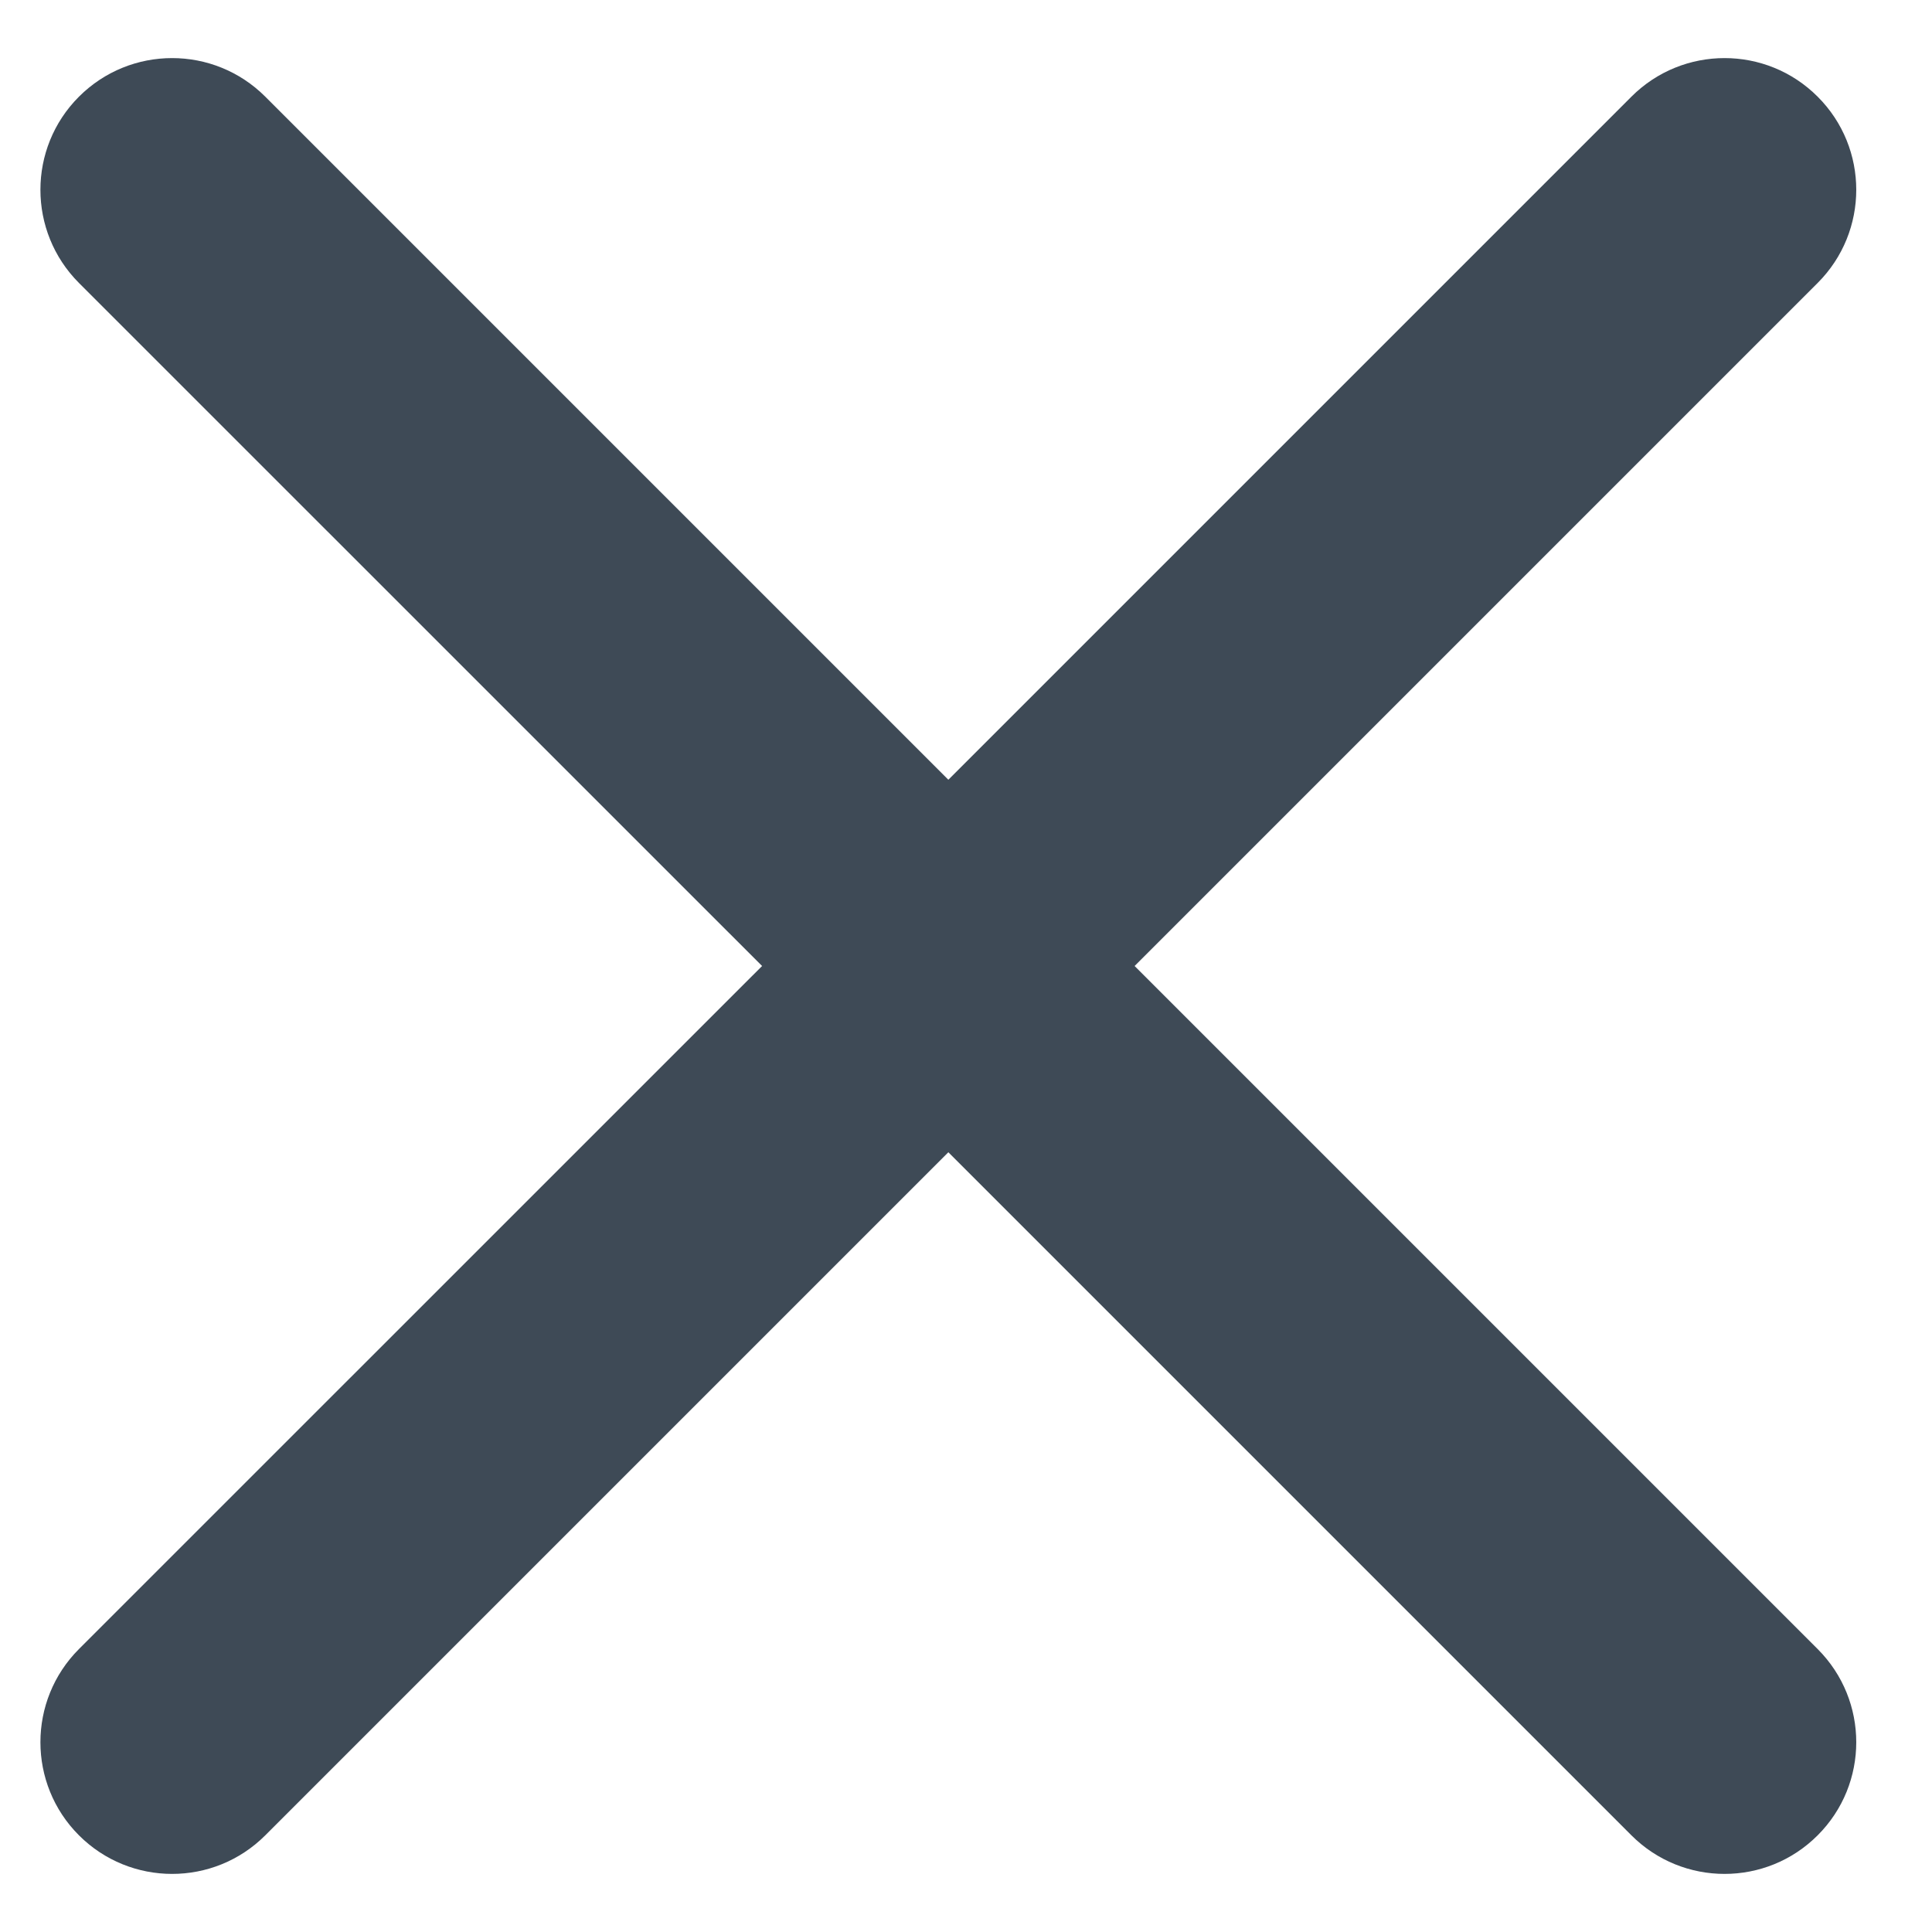
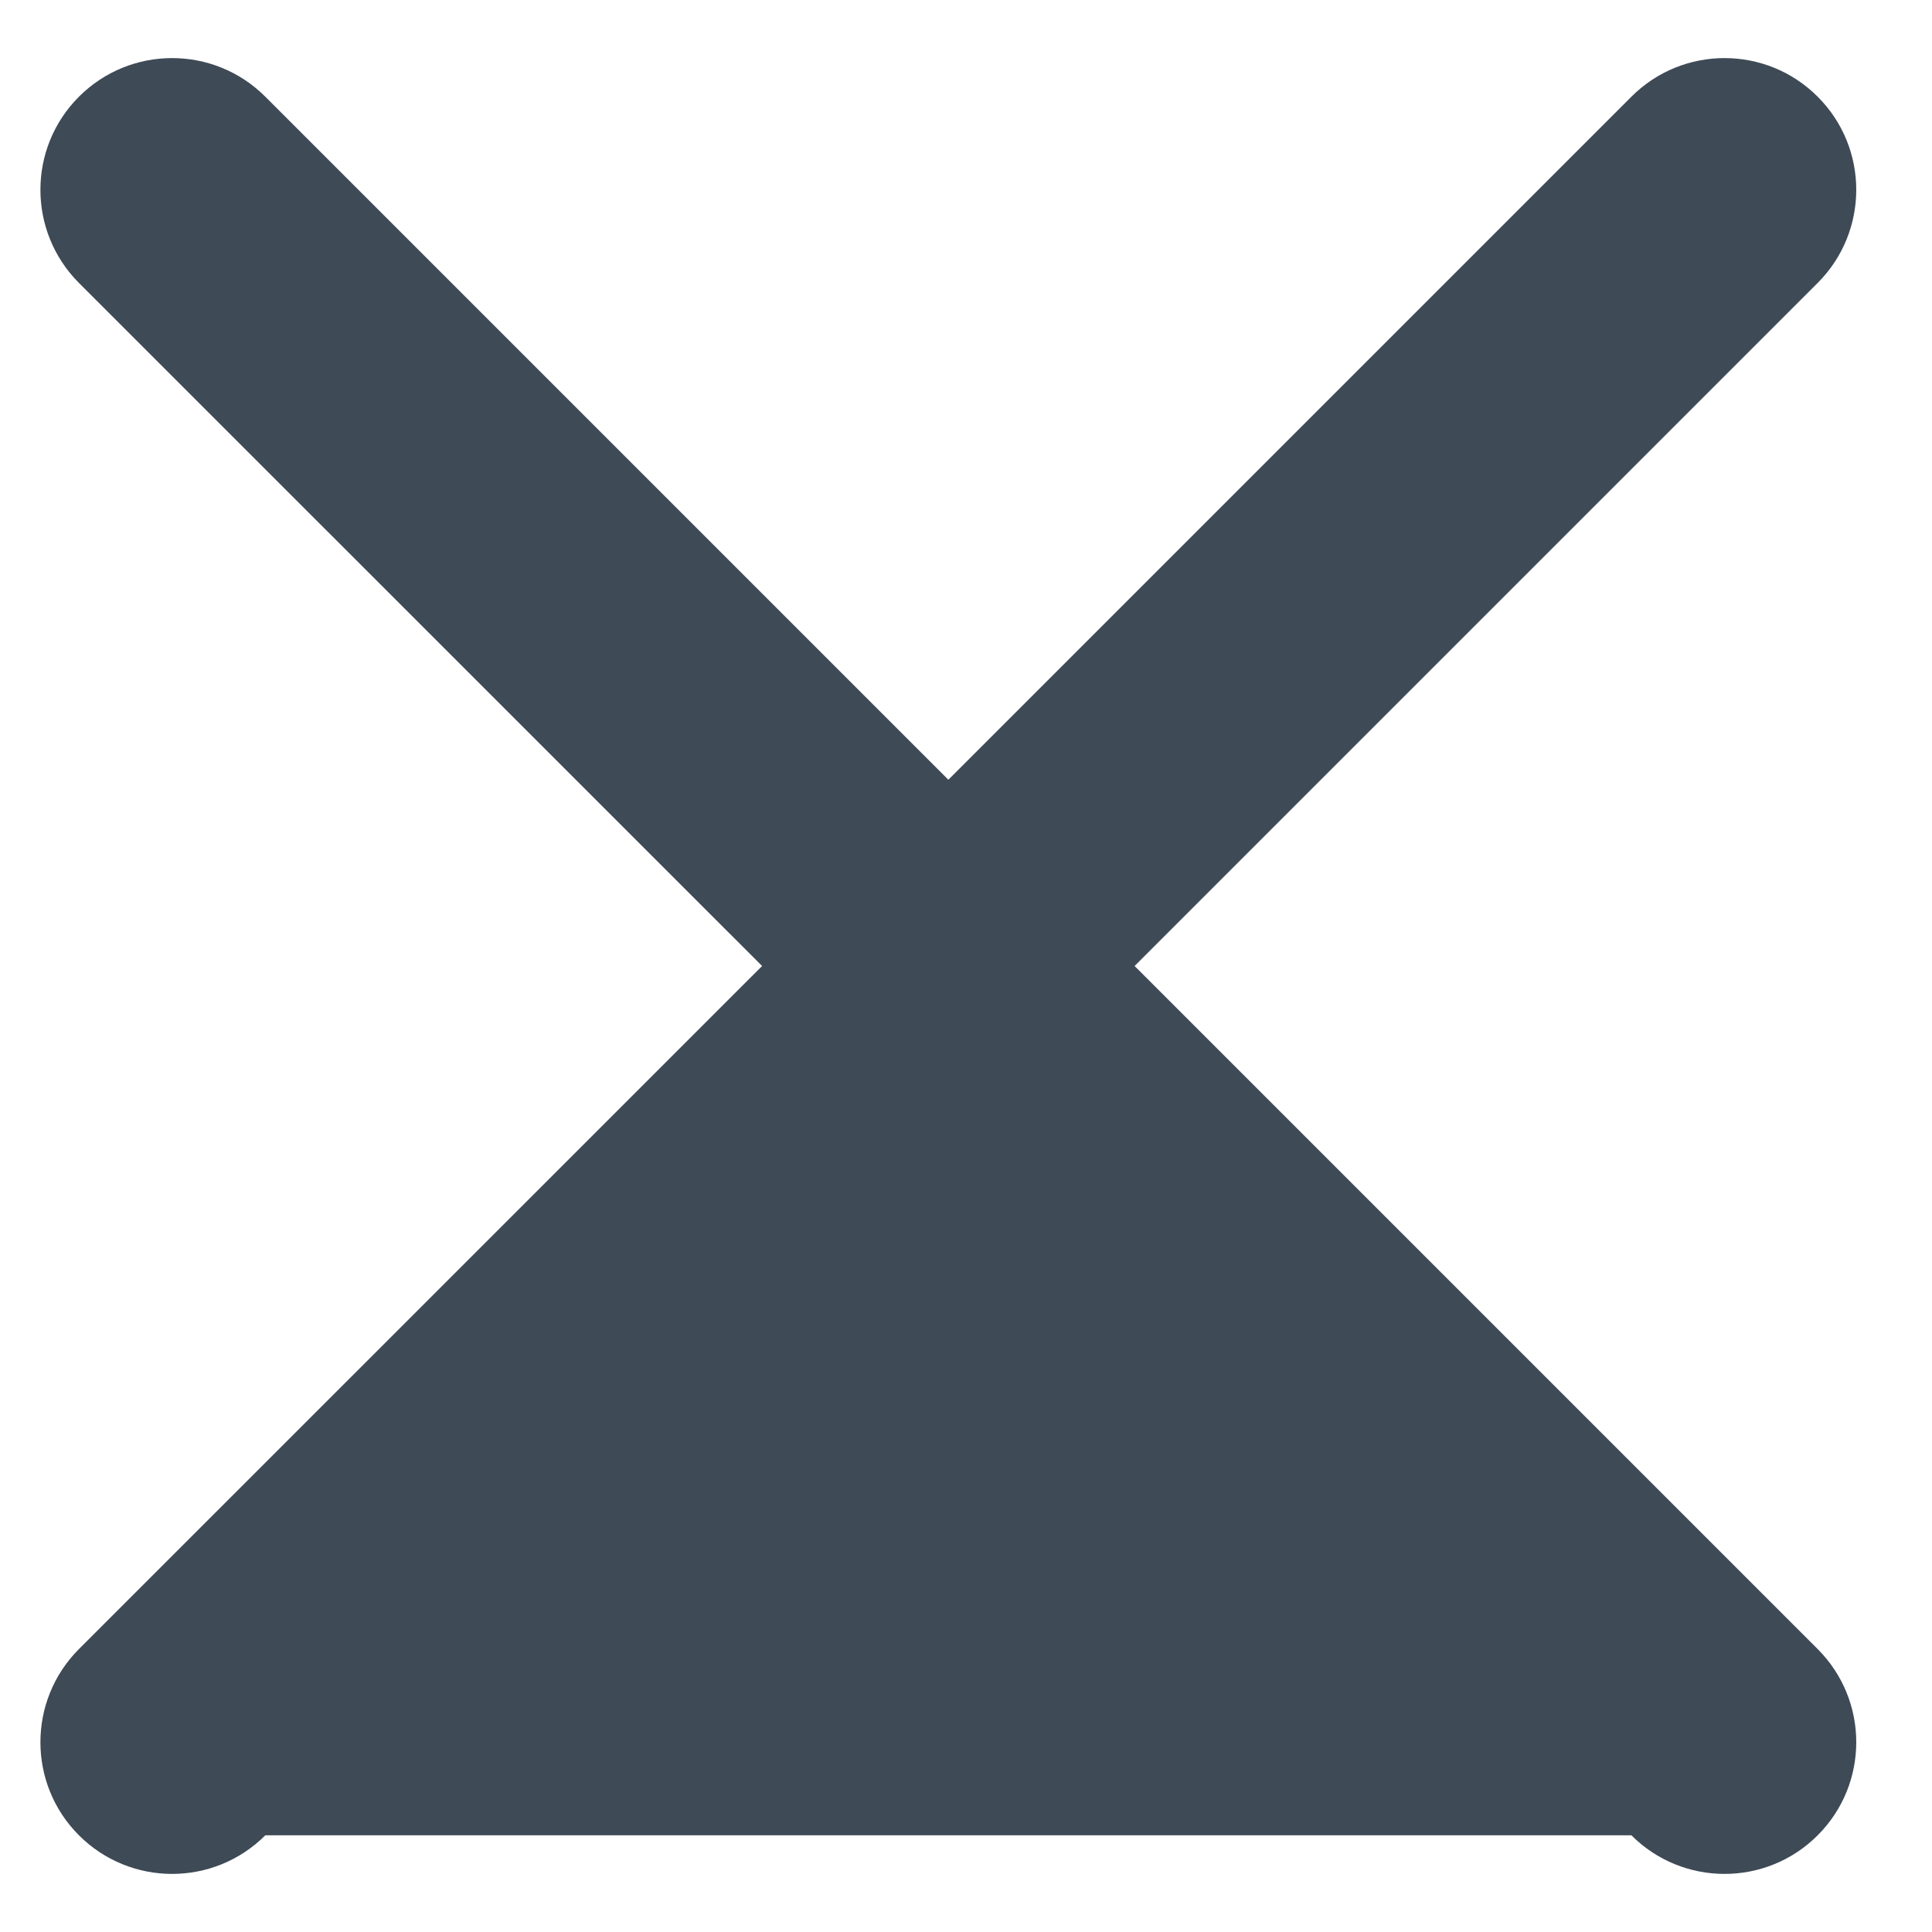
<svg xmlns="http://www.w3.org/2000/svg" width="22" height="22" viewBox="0 0 22 22" fill="none">
-   <path fill-rule="evenodd" clip-rule="evenodd" d="M3.021 1.101C2.435 0.515 1.485 0.515 0.899 1.101C0.314 1.686 0.314 2.636 0.899 3.222L8.678 11L0.899 18.778C0.314 19.364 0.314 20.314 0.899 20.899C1.485 21.485 2.435 21.485 3.021 20.899L10.799 13.121L18.577 20.899C19.163 21.485 20.113 21.485 20.698 20.899C21.284 20.314 21.284 19.364 20.698 18.778L12.92 11L20.698 3.222C21.284 2.636 21.284 1.686 20.698 1.101C20.113 0.515 19.163 0.515 18.577 1.101L10.799 8.879L3.021 1.101Z" fill="#3E4A56" />
+   <path fill-rule="evenodd" clip-rule="evenodd" d="M3.021 1.101C2.435 0.515 1.485 0.515 0.899 1.101C0.314 1.686 0.314 2.636 0.899 3.222L8.678 11L0.899 18.778C0.314 19.364 0.314 20.314 0.899 20.899C1.485 21.485 2.435 21.485 3.021 20.899L18.577 20.899C19.163 21.485 20.113 21.485 20.698 20.899C21.284 20.314 21.284 19.364 20.698 18.778L12.92 11L20.698 3.222C21.284 2.636 21.284 1.686 20.698 1.101C20.113 0.515 19.163 0.515 18.577 1.101L10.799 8.879L3.021 1.101Z" fill="#3E4A56" />
</svg>